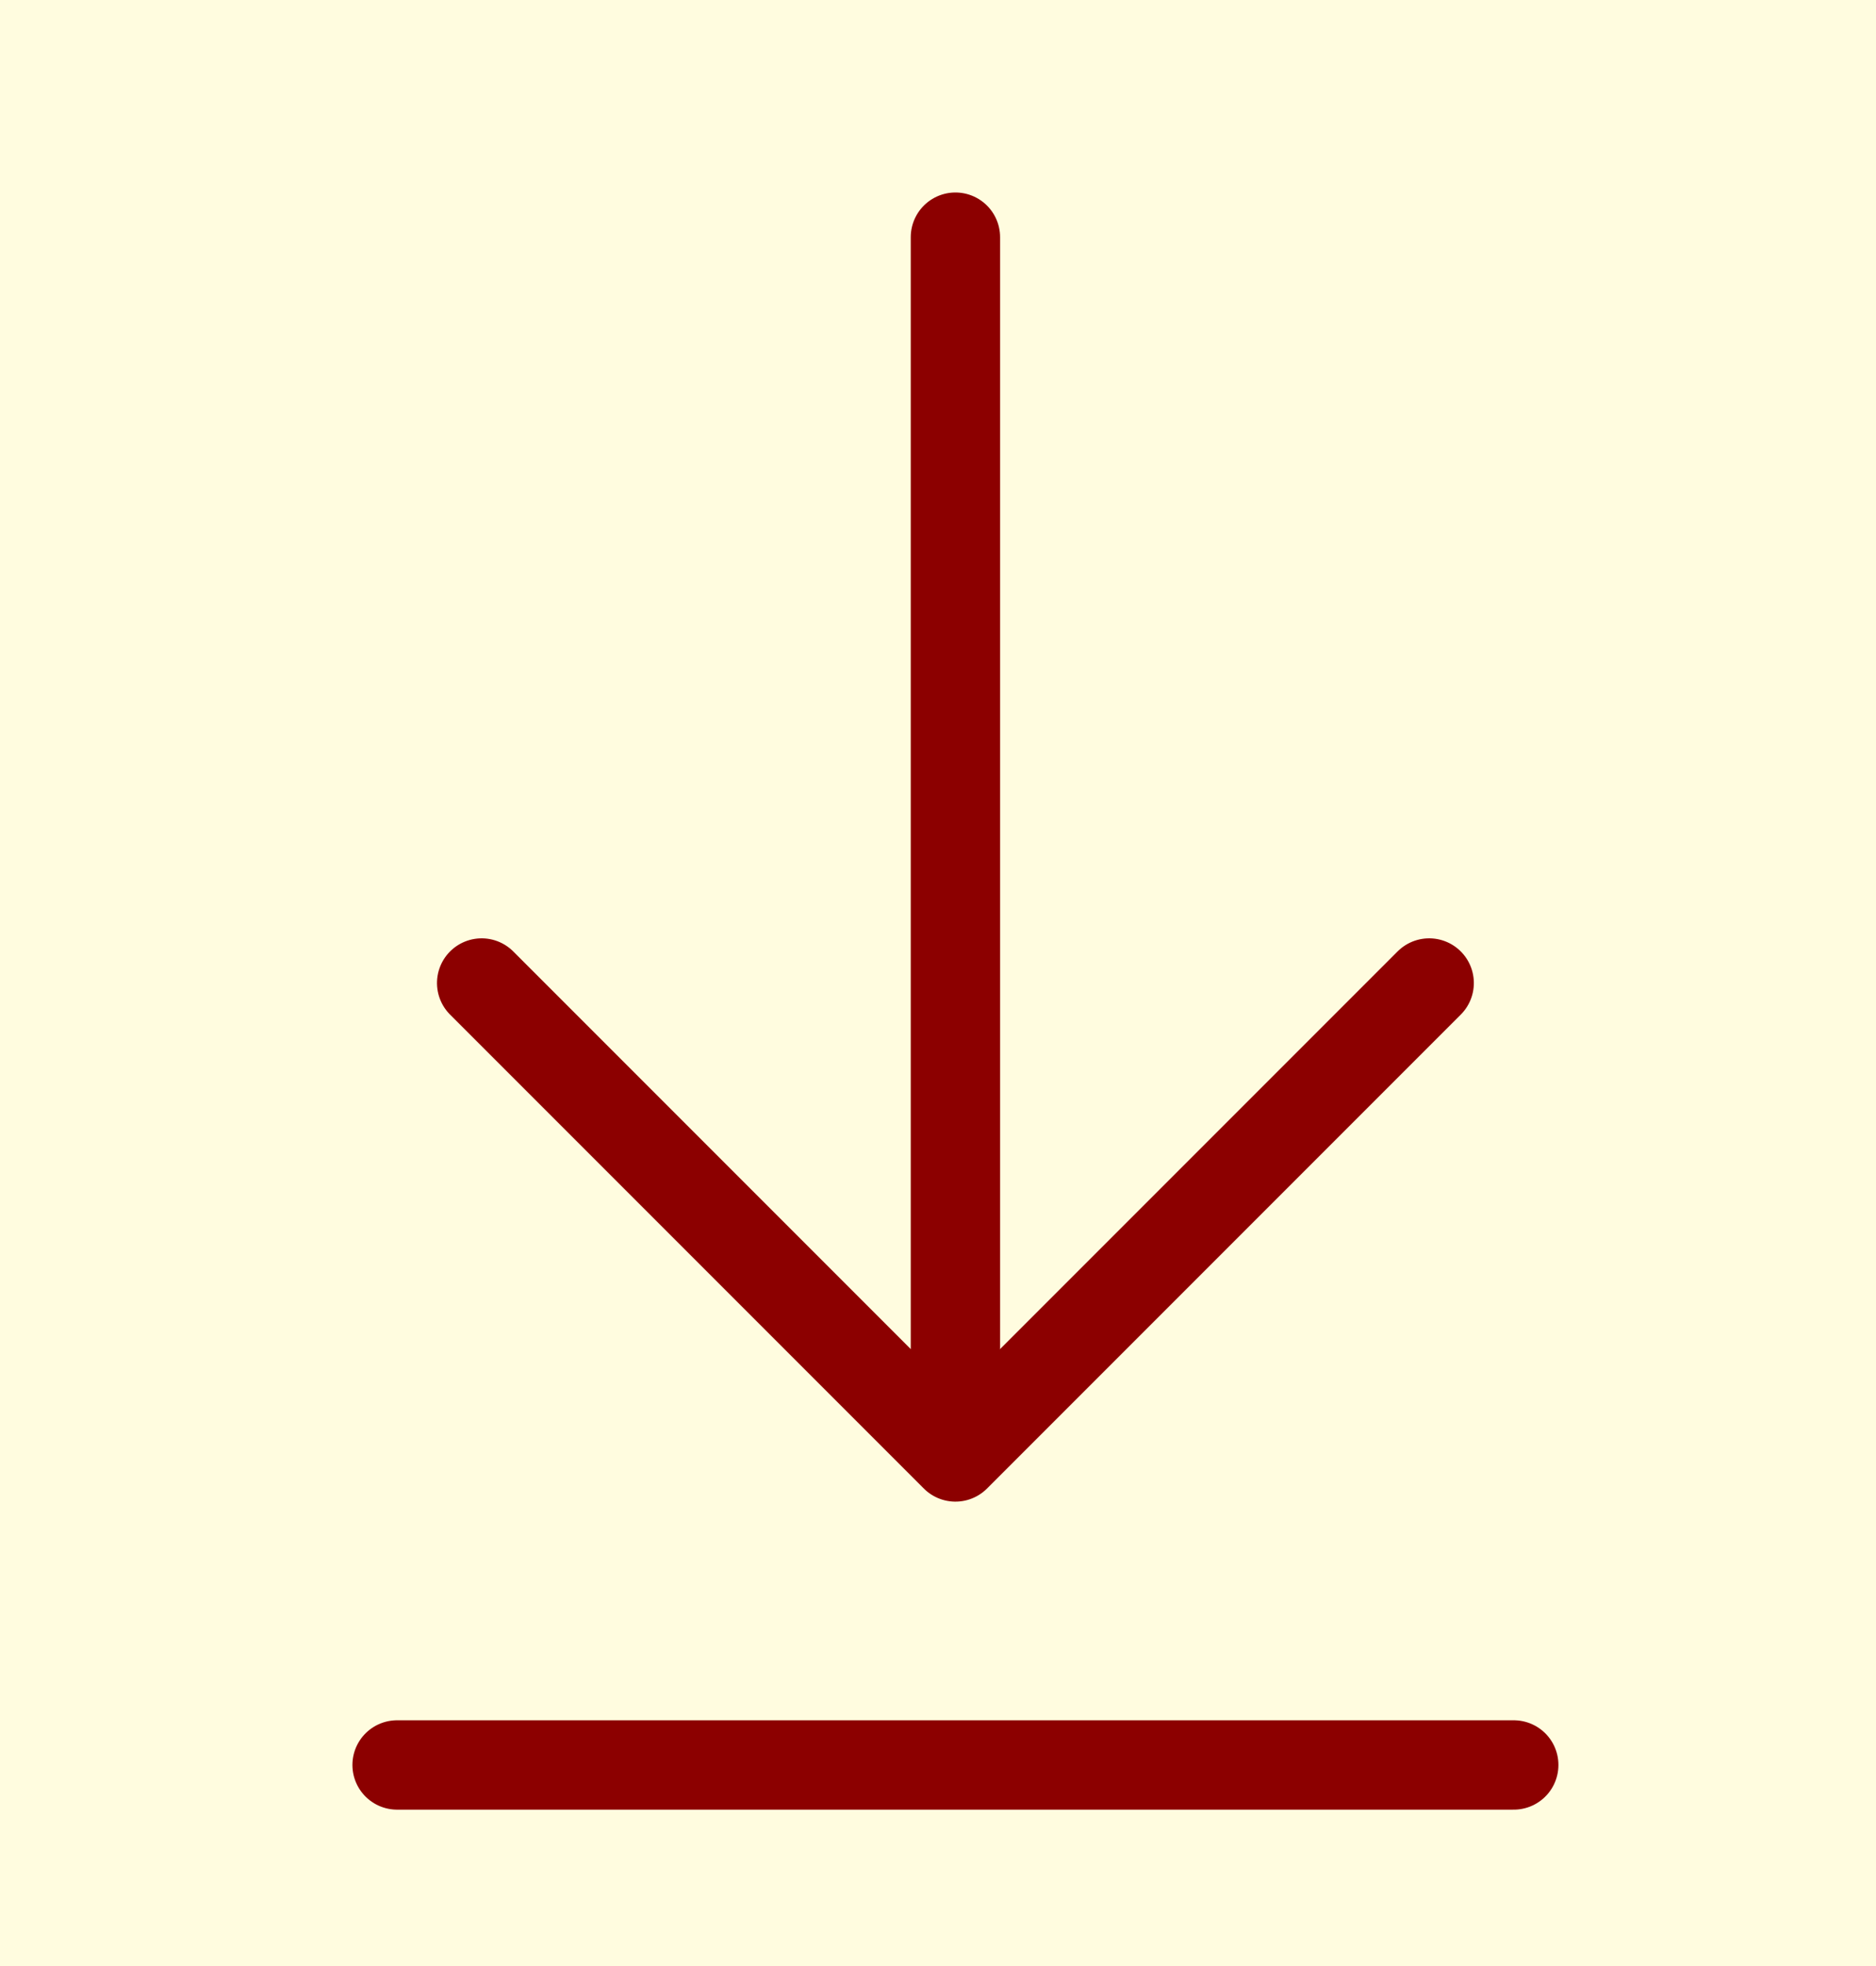
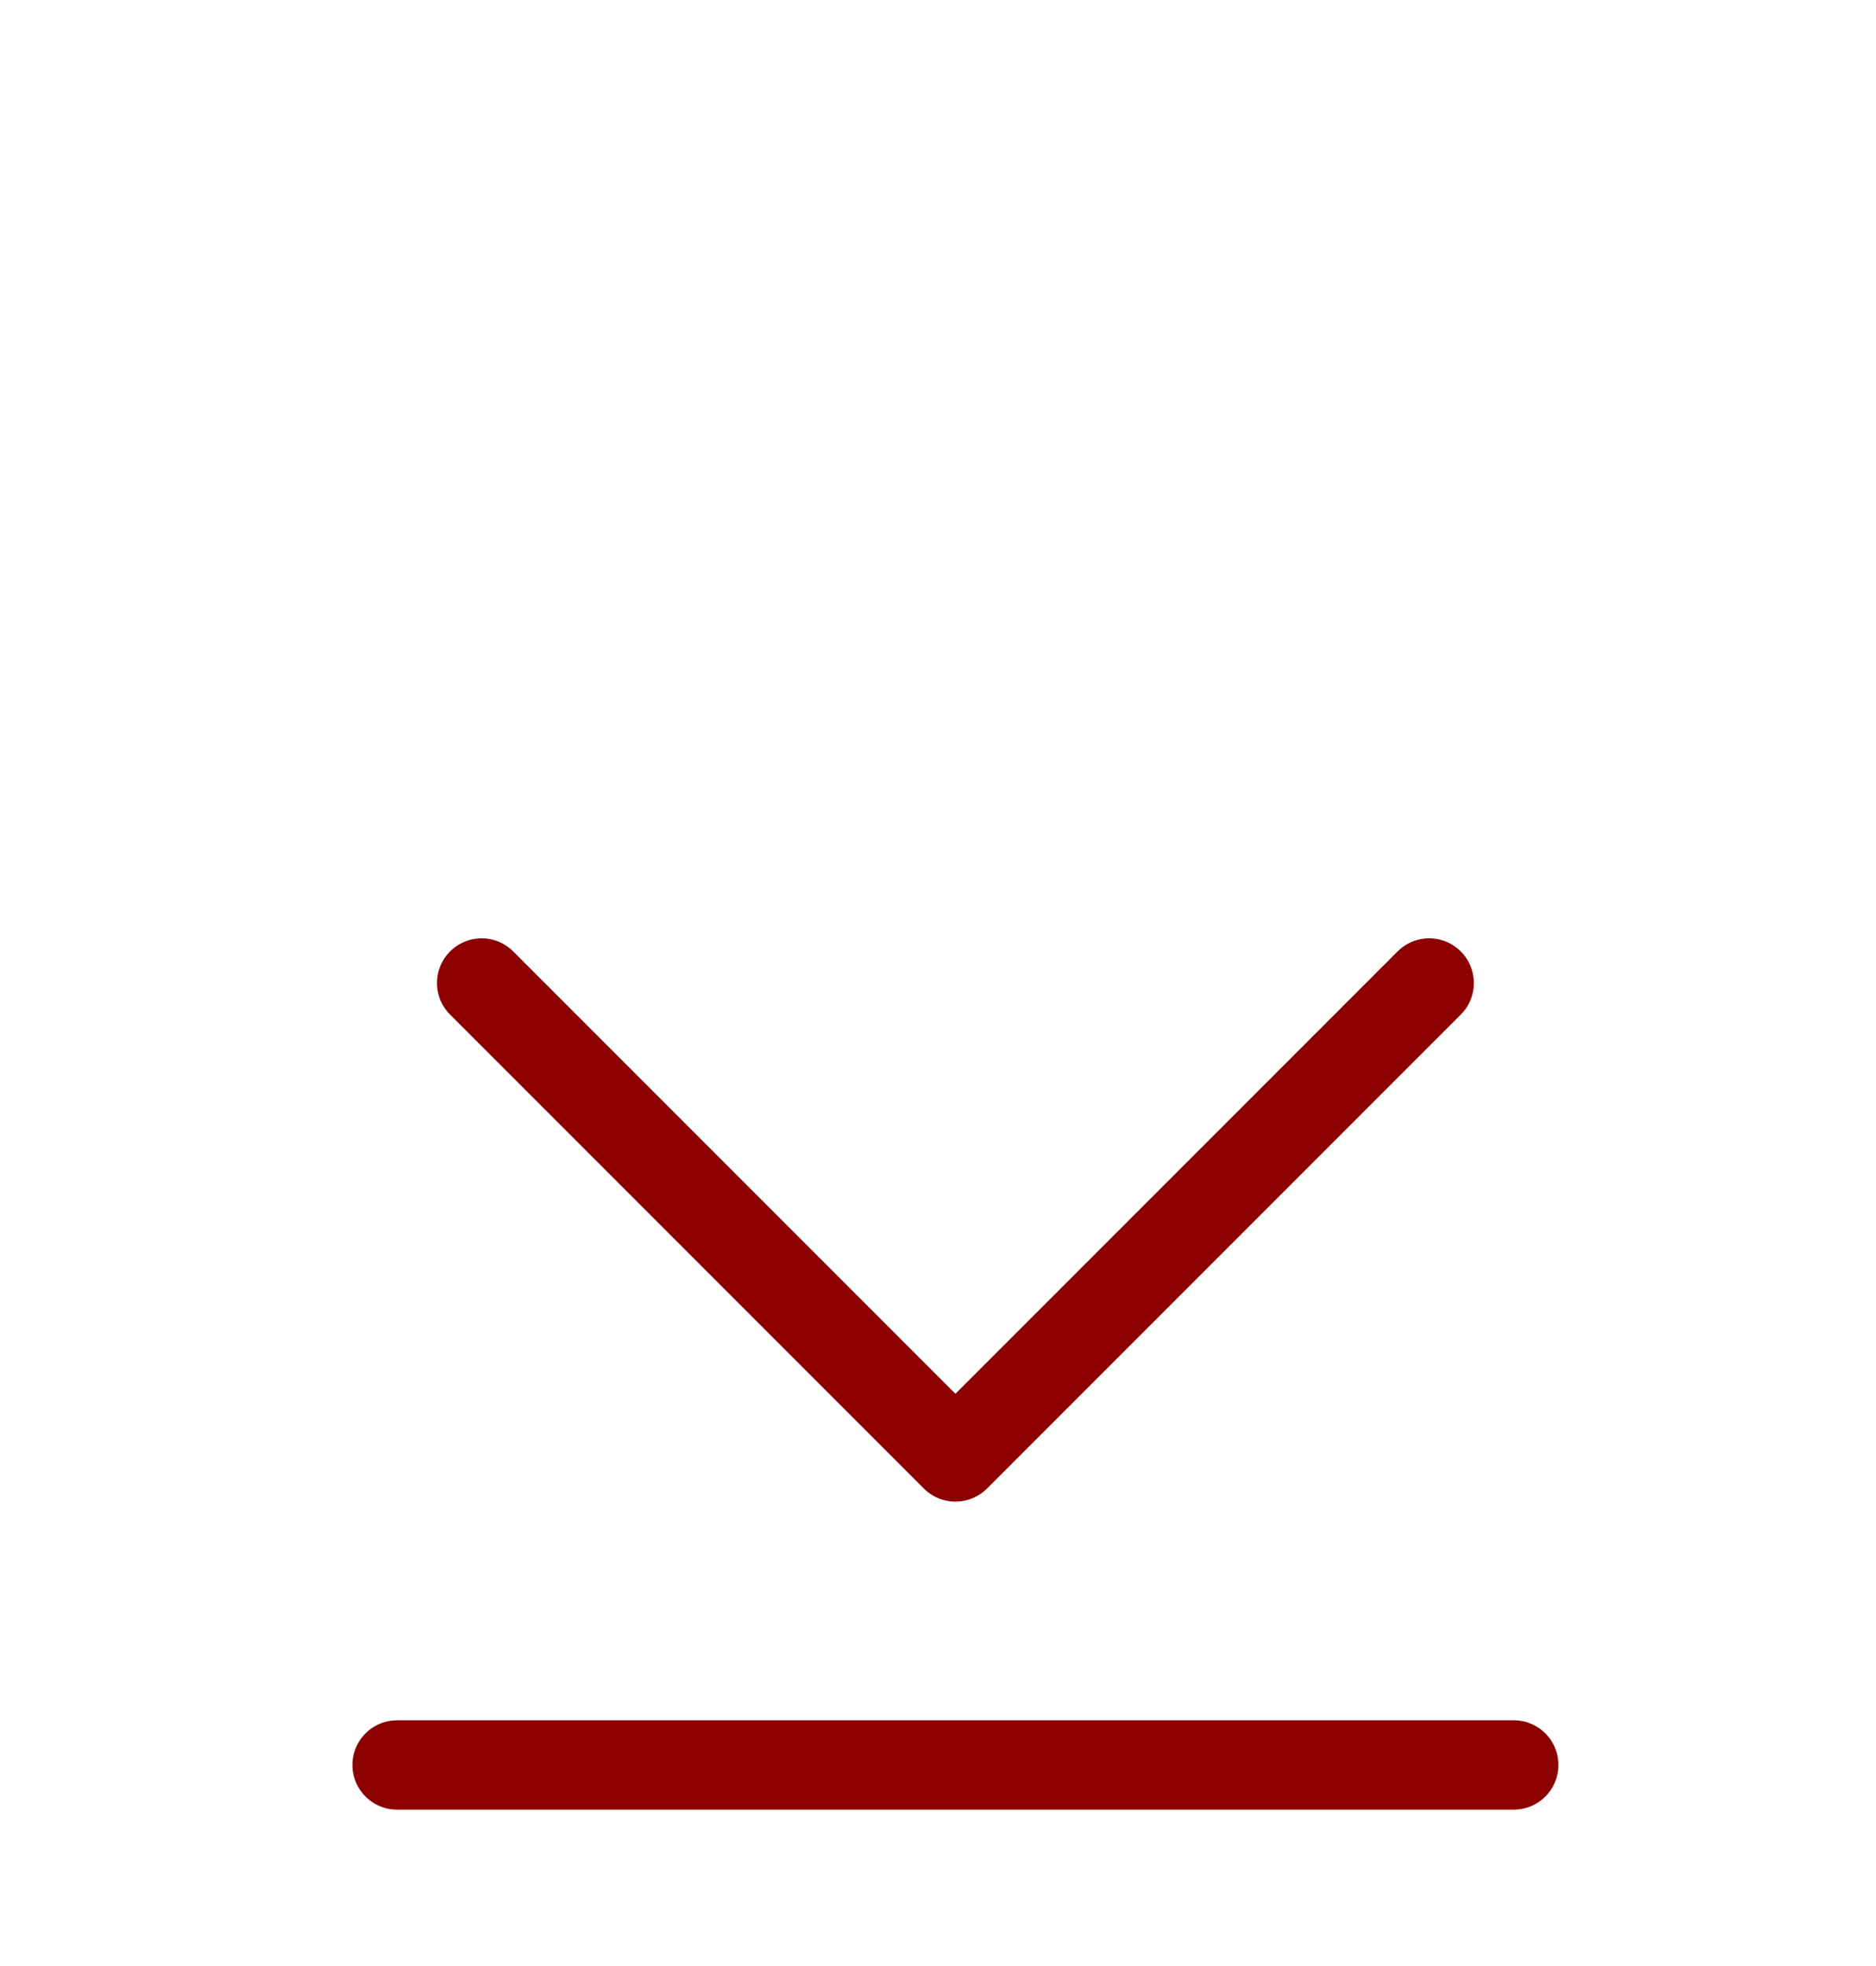
<svg xmlns="http://www.w3.org/2000/svg" width="42" height="44" viewBox="0 0 42 44">
  <g fill="none" fill-rule="evenodd">
-     <rect width="42" height="44" fill="#FFFCDF" />
-     <line x1="21.39" x2="21.39" y1="5.308" y2="31.308" stroke="#8C0000" stroke-width="2" stroke-linecap="round" stroke-linejoin="round" />
    <polyline stroke="#8C0000" stroke-width="2" points="13.89 29.5 28.89 29.5 28.89 14.5" stroke-linecap="round" stroke-linejoin="round" transform="rotate(45 21.39 22)" />
    <line x1="8.89" x2="33.89" y1="39.5" y2="39.5" stroke="#8C0000" stroke-width="2" stroke-linecap="round" stroke-linejoin="round" />
  </g>
</svg>